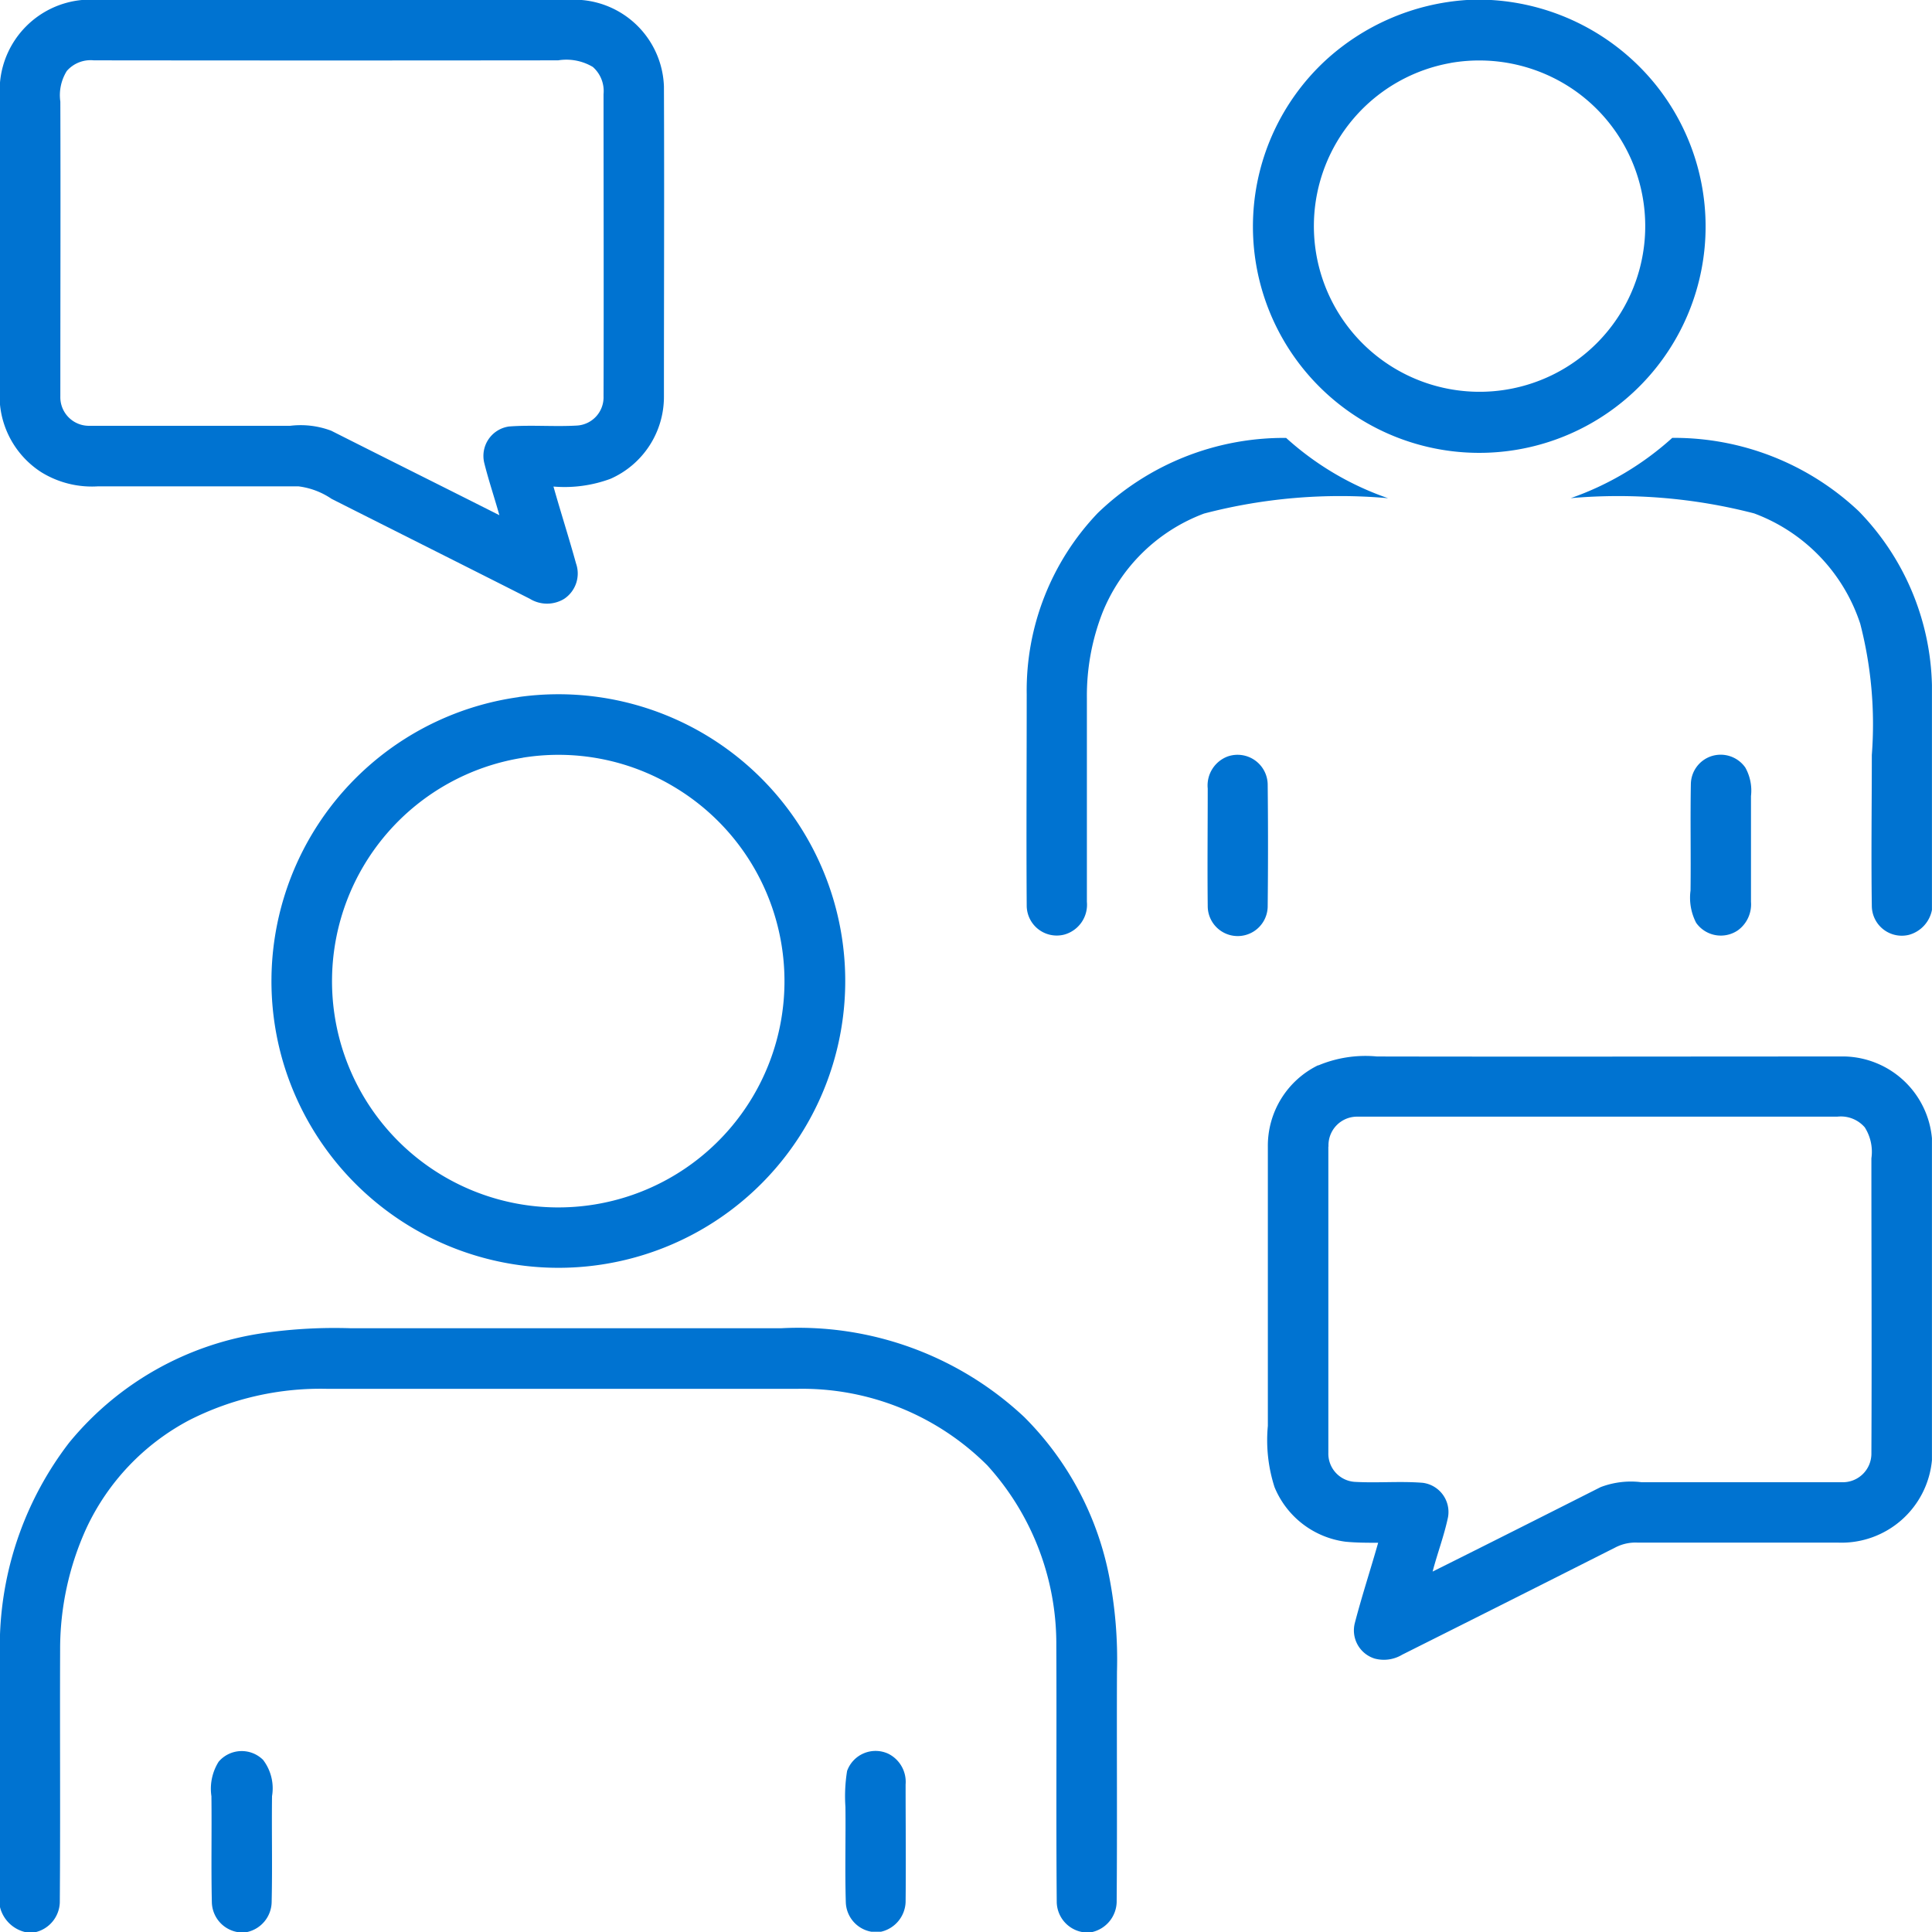
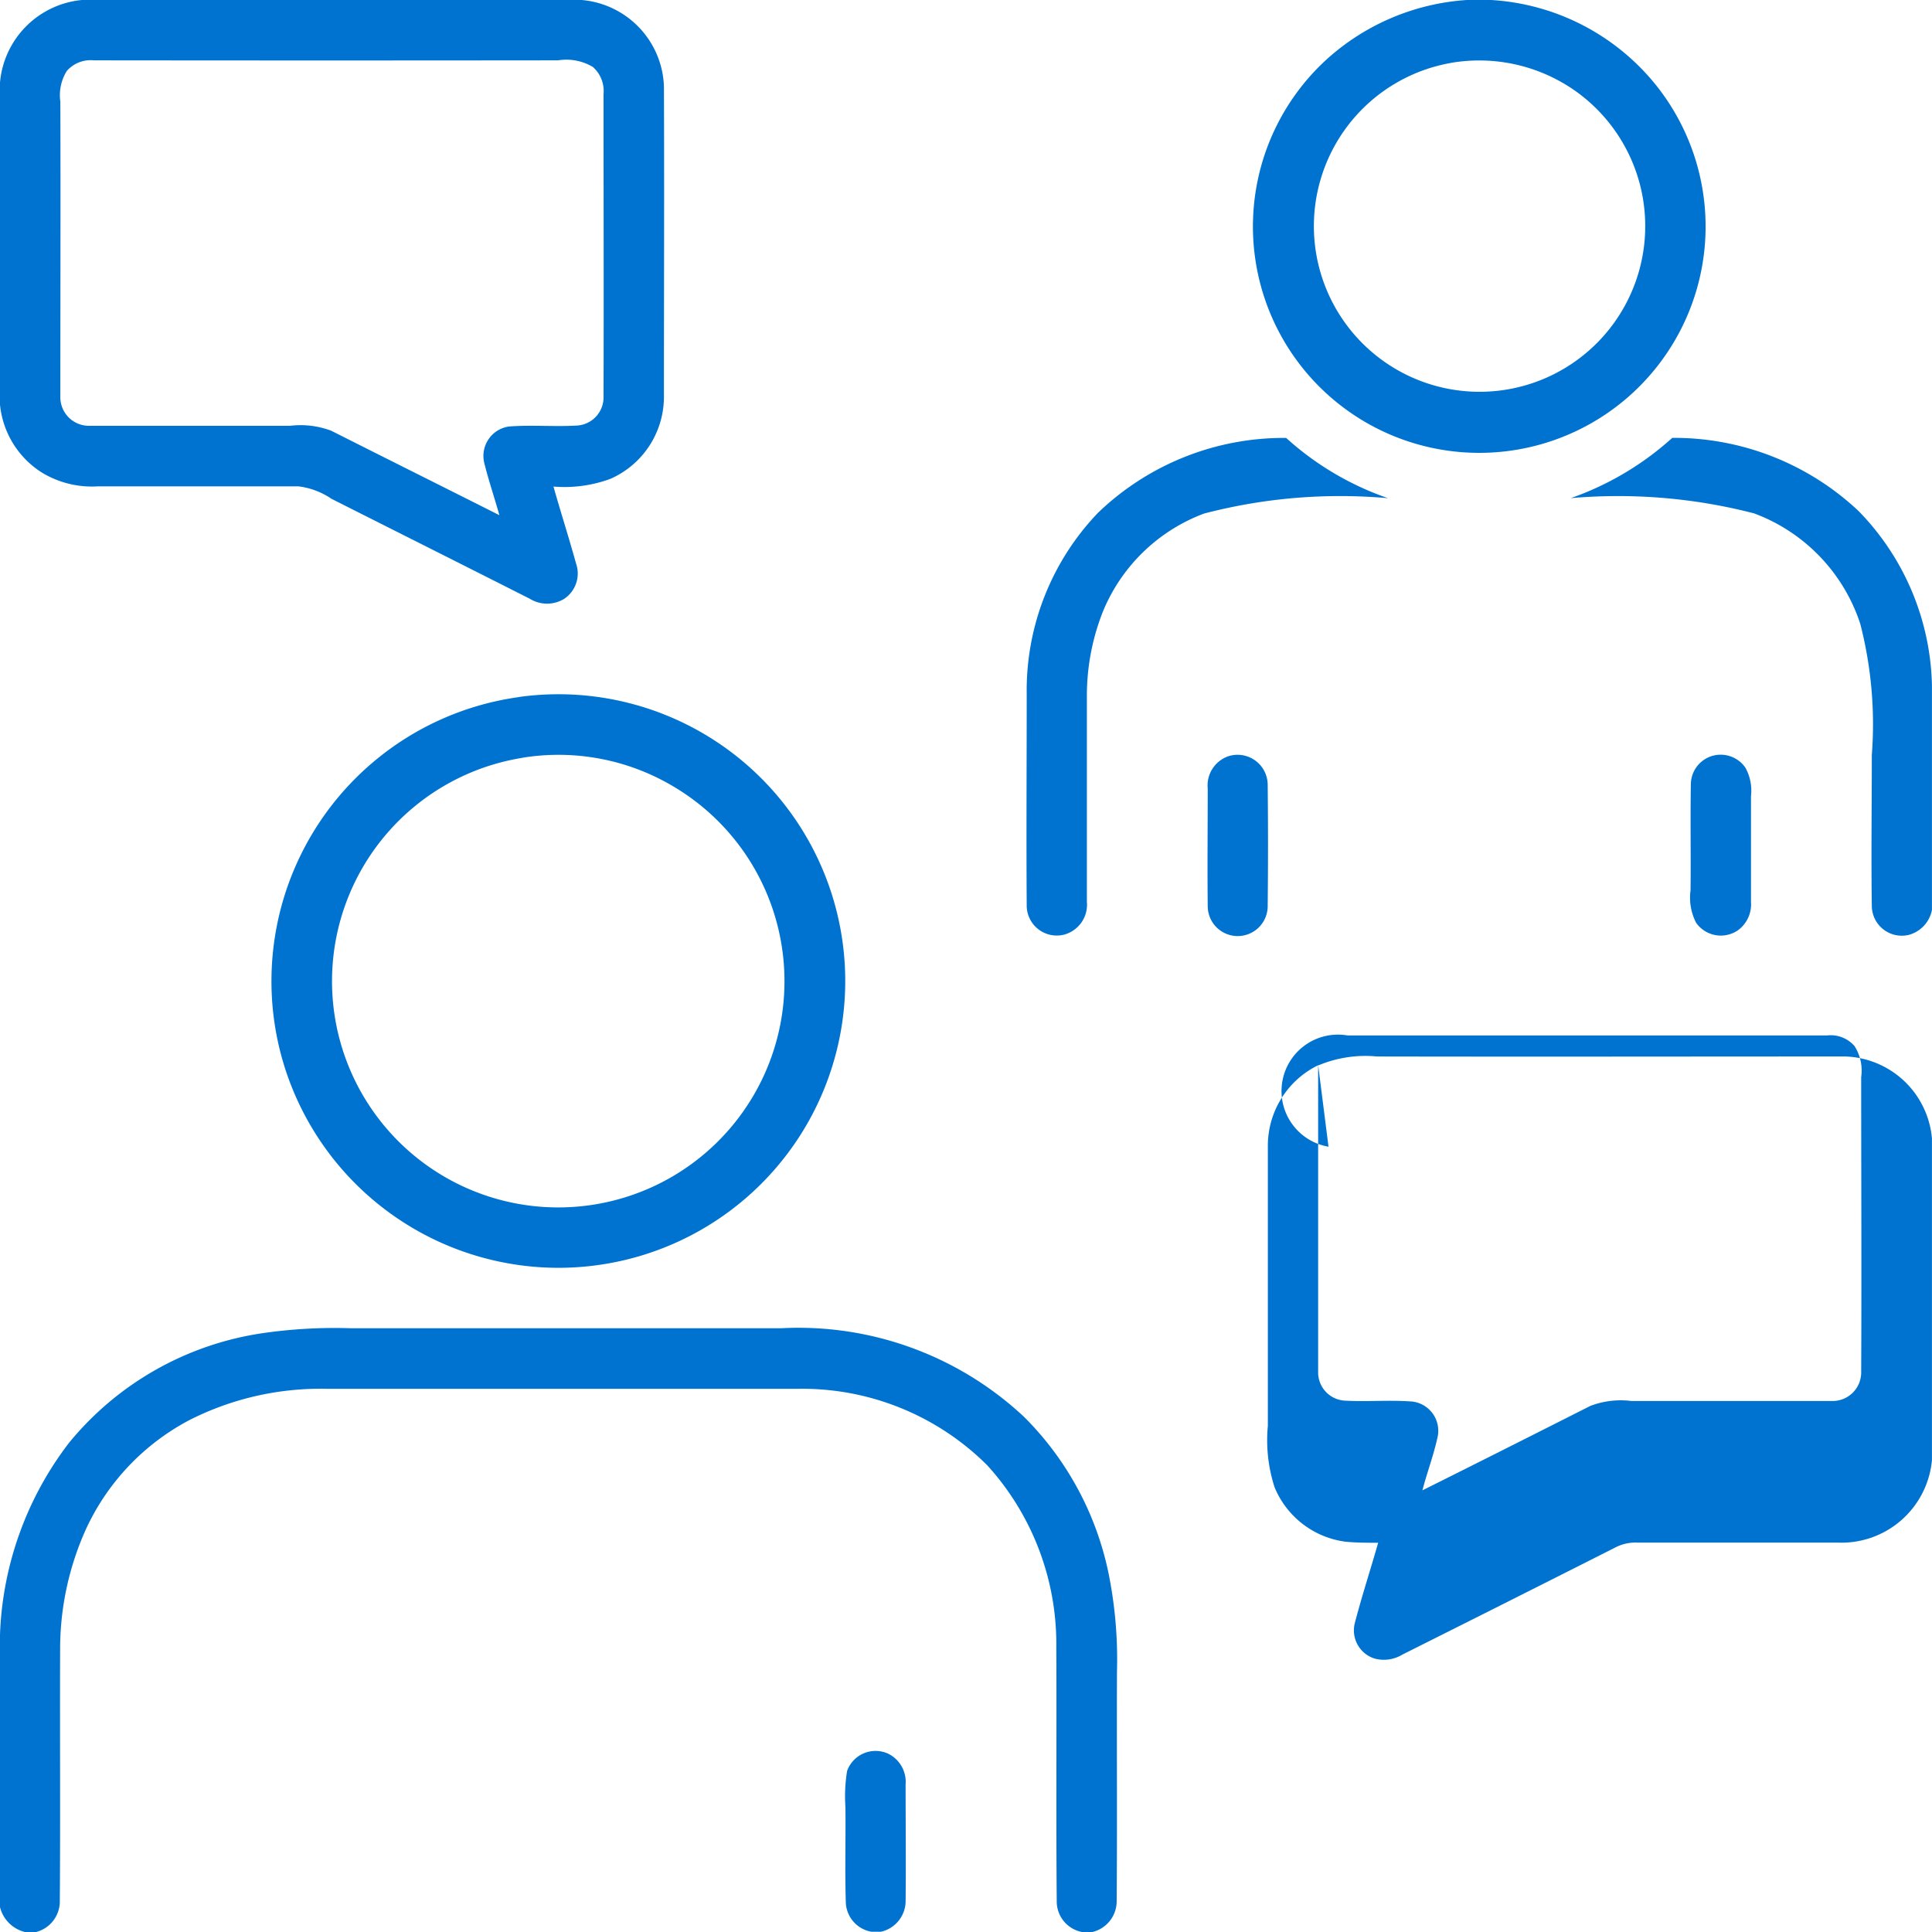
<svg xmlns="http://www.w3.org/2000/svg" id="_000000ff" data-name="#000000ff" width="36.15" height="36.15" viewBox="0 0 36.15 36.15">
  <path id="Path_4082" data-name="Path 4082" d="M1.531,0h9.352a1.682,1.682,0,0,1,1.54,1.618c.008,1.932,0,3.865,0,5.8a1.677,1.677,0,0,1-1,1.541,2.473,2.473,0,0,1-1.067.145c.136.481.289.957.422,1.438a.57.57,0,0,1-.22.662.615.615,0,0,1-.644,0c-1.235-.626-2.473-1.245-3.71-1.87A1.41,1.41,0,0,0,5.583,9.1c-1.25,0-2.5,0-3.75,0A1.8,1.8,0,0,1,.772,8.835,1.7,1.7,0,0,1,0,7.572V1.543A1.7,1.7,0,0,1,1.531,0M1.25,1.328a.857.857,0,0,0-.121.574c.006,1.839,0,3.679,0,5.518a.535.535,0,0,0,.556.547c1.249,0,2.5,0,3.747,0a1.621,1.621,0,0,1,.767.093C7.248,8.59,8.3,9.113,9.344,9.64c-.091-.325-.2-.646-.282-.974a.556.556,0,0,1,.463-.686c.426-.032.855.008,1.281-.018a.529.529,0,0,0,.487-.546c.006-1.885,0-3.77,0-5.655a.6.6,0,0,0-.2-.508.966.966,0,0,0-.649-.124q-4.344.005-8.69,0A.591.591,0,0,0,1.25,1.328Z" fill="#0073d1" />
  <path id="Path_4083" data-name="Path 4083" d="M336,0h.455a4.282,4.282,0,0,1,3.072,1.577,4.235,4.235,0,1,1-6.179-.439A4.328,4.328,0,0,1,336,0m-.3,1.178a3.1,3.1,0,1,0,2.348.536A3.121,3.121,0,0,0,335.695,1.178Z" transform="translate(-308.554)" fill="#0073d1" />
  <path id="Path_4084" data-name="Path 4084" d="M273.32,117.455a5.016,5.016,0,0,1,3.524-1.405,5.52,5.52,0,0,0,1.907,1.128,10.076,10.076,0,0,0-3.442.287,3.291,3.291,0,0,0-1.9,1.851,4.281,4.281,0,0,0-.293,1.6c0,1.272,0,2.542,0,3.814a.58.58,0,0,1-.426.614.562.562,0,0,1-.7-.539c-.009-1.321,0-2.642,0-3.962A4.805,4.805,0,0,1,273.32,117.455Z" transform="translate(-252.779 -107.856)" fill="#0073d1" />
  <path id="Path_4085" data-name="Path 4085" d="M416.25,117.168a5.571,5.571,0,0,0,1.9-1.128,5.035,5.035,0,0,1,3.489,1.372,4.815,4.815,0,0,1,1.37,3.256v4.205a.6.6,0,0,1-.434.467.561.561,0,0,1-.691-.538c-.014-.943,0-1.886,0-2.828a7.52,7.52,0,0,0-.217-2.457,3.3,3.3,0,0,0-1.986-2.064A10.154,10.154,0,0,0,416.25,117.168Z" transform="translate(-386.86 -107.847)" fill="#0073d1" />
  <path id="Path_4086" data-name="Path 4086" d="M76.633,184.054a5.366,5.366,0,1,1,.53,10.676A5.375,5.375,0,0,1,72.2,190.8a5.367,5.367,0,0,1,4.43-6.744m.077,1.135a4.233,4.233,0,1,0,2.824.539A4.2,4.2,0,0,0,76.71,185.189Z" transform="translate(-66.927 -171.012)" fill="#0073d1" />
  <path id="Path_4087" data-name="Path 4087" d="M320.361,200.011a.564.564,0,0,1,.748.522q.012,1.139,0,2.278a.561.561,0,0,1-1.122,0c-.008-.733,0-1.466,0-2.2A.579.579,0,0,1,320.361,200.011Z" transform="translate(-297.389 -185.857)" fill="#0073d1" />
  <path id="Path_4088" data-name="Path 4088" d="M448.348,200.042a.563.563,0,0,1,.65.208.883.883,0,0,1,.106.533c0,.66,0,1.32,0,1.98a.6.6,0,0,1-.242.53.565.565,0,0,1-.784-.138,1.02,1.02,0,0,1-.105-.605c.008-.663-.006-1.326.006-1.989A.558.558,0,0,1,448.348,200.042Z" transform="translate(-416.341 -185.888)" fill="#0073d1" />
-   <path id="Path_4089" data-name="Path 4089" d="M336.907,280.125a2.279,2.279,0,0,1,1.1-.168c2.921.006,5.842,0,8.763,0a1.682,1.682,0,0,1,1.621,1.531v6.023a1.7,1.7,0,0,1-1.762,1.542c-1.249,0-2.5,0-3.747,0a.814.814,0,0,0-.417.092q-1.991,1.006-3.986,2.005a.665.665,0,0,1-.515.073.552.552,0,0,1-.371-.667c.13-.5.294-1,.436-1.5-.2,0-.409,0-.612-.02a1.669,1.669,0,0,1-1.327-1.021,2.865,2.865,0,0,1-.125-1.146q0-2.611,0-5.222a1.676,1.676,0,0,1,.941-1.526m.191,1.52q0,2.865,0,5.731a.529.529,0,0,0,.488.544c.425.025.851-.016,1.277.018a.551.551,0,0,1,.475.639c-.072.347-.2.68-.289,1.022,1.049-.523,2.1-1.053,3.143-1.58a1.592,1.592,0,0,1,.765-.092c1.248,0,2.5,0,3.746,0a.535.535,0,0,0,.556-.546c.009-1.838,0-3.676,0-5.514a.854.854,0,0,0-.124-.58.591.591,0,0,0-.513-.2c-2.992,0-5.985,0-8.977,0A.535.535,0,0,0,337.1,281.645Z" transform="translate(-312.242 -260.189)" fill="#0073d1" />
+   <path id="Path_4089" data-name="Path 4089" d="M336.907,280.125a2.279,2.279,0,0,1,1.1-.168c2.921.006,5.842,0,8.763,0a1.682,1.682,0,0,1,1.621,1.531v6.023a1.7,1.7,0,0,1-1.762,1.542c-1.249,0-2.5,0-3.747,0a.814.814,0,0,0-.417.092q-1.991,1.006-3.986,2.005a.665.665,0,0,1-.515.073.552.552,0,0,1-.371-.667c.13-.5.294-1,.436-1.5-.2,0-.409,0-.612-.02a1.669,1.669,0,0,1-1.327-1.021,2.865,2.865,0,0,1-.125-1.146q0-2.611,0-5.222a1.676,1.676,0,0,1,.941-1.526q0,2.865,0,5.731a.529.529,0,0,0,.488.544c.425.025.851-.016,1.277.018a.551.551,0,0,1,.475.639c-.072.347-.2.68-.289,1.022,1.049-.523,2.1-1.053,3.143-1.58a1.592,1.592,0,0,1,.765-.092c1.248,0,2.5,0,3.746,0a.535.535,0,0,0,.556-.546c.009-1.838,0-3.676,0-5.514a.854.854,0,0,0-.124-.58.591.591,0,0,0-.513-.2c-2.992,0-5.985,0-8.977,0A.535.535,0,0,0,337.1,281.645Z" transform="translate(-312.242 -260.189)" fill="#0073d1" />
  <path id="Path_4090" data-name="Path 4090" d="M4.936,352.028a9.352,9.352,0,0,1,1.627-.089q4.027,0,8.053,0a6.176,6.176,0,0,1,4.548,1.661,5.778,5.778,0,0,1,1.592,2.994,8.133,8.133,0,0,1,.144,1.771c-.006,1.439.006,2.878-.006,4.316a.593.593,0,0,1-.458.556h-.186a.582.582,0,0,1-.477-.554c-.014-1.6,0-3.207-.008-4.81a4.969,4.969,0,0,0-1.292-3.369,4.9,4.9,0,0,0-3.576-1.431c-2.918,0-5.836,0-8.754,0a5.421,5.421,0,0,0-2.6.585,4.38,4.38,0,0,0-1.928,2.026,5.448,5.448,0,0,0-.49,2.259c-.006,1.58.006,3.16-.006,4.74a.593.593,0,0,1-.458.557H.482A.638.638,0,0,1,0,362.77v-5.1a6.263,6.263,0,0,1,1.293-3.589A5.76,5.76,0,0,1,4.936,352.028Z" transform="translate(0 -327.086)" fill="#0073d1" />
-   <path id="Path_4091" data-name="Path 4091" d="M56.1,464.243a.567.567,0,0,1,.832-.034.877.877,0,0,1,.167.678c-.008.661.008,1.322-.007,1.983a.586.586,0,0,1-.46.56h-.182a.58.58,0,0,1-.477-.556c-.015-.662,0-1.325-.008-1.986A.95.95,0,0,1,56.1,464.243Z" transform="translate(-52.009 -431.279)" fill="#0073d1" />
  <path id="Path_4092" data-name="Path 4092" d="M223.985,464.38a.566.566,0,0,1,.77-.323.588.588,0,0,1,.325.575c0,.734.008,1.469,0,2.2a.592.592,0,0,1-.46.556h-.181a.578.578,0,0,1-.478-.554c-.018-.594,0-1.188-.007-1.781A2.939,2.939,0,0,1,223.985,464.38Z" transform="translate(-208.135 -431.243)" fill="#0073d1" />
</svg>